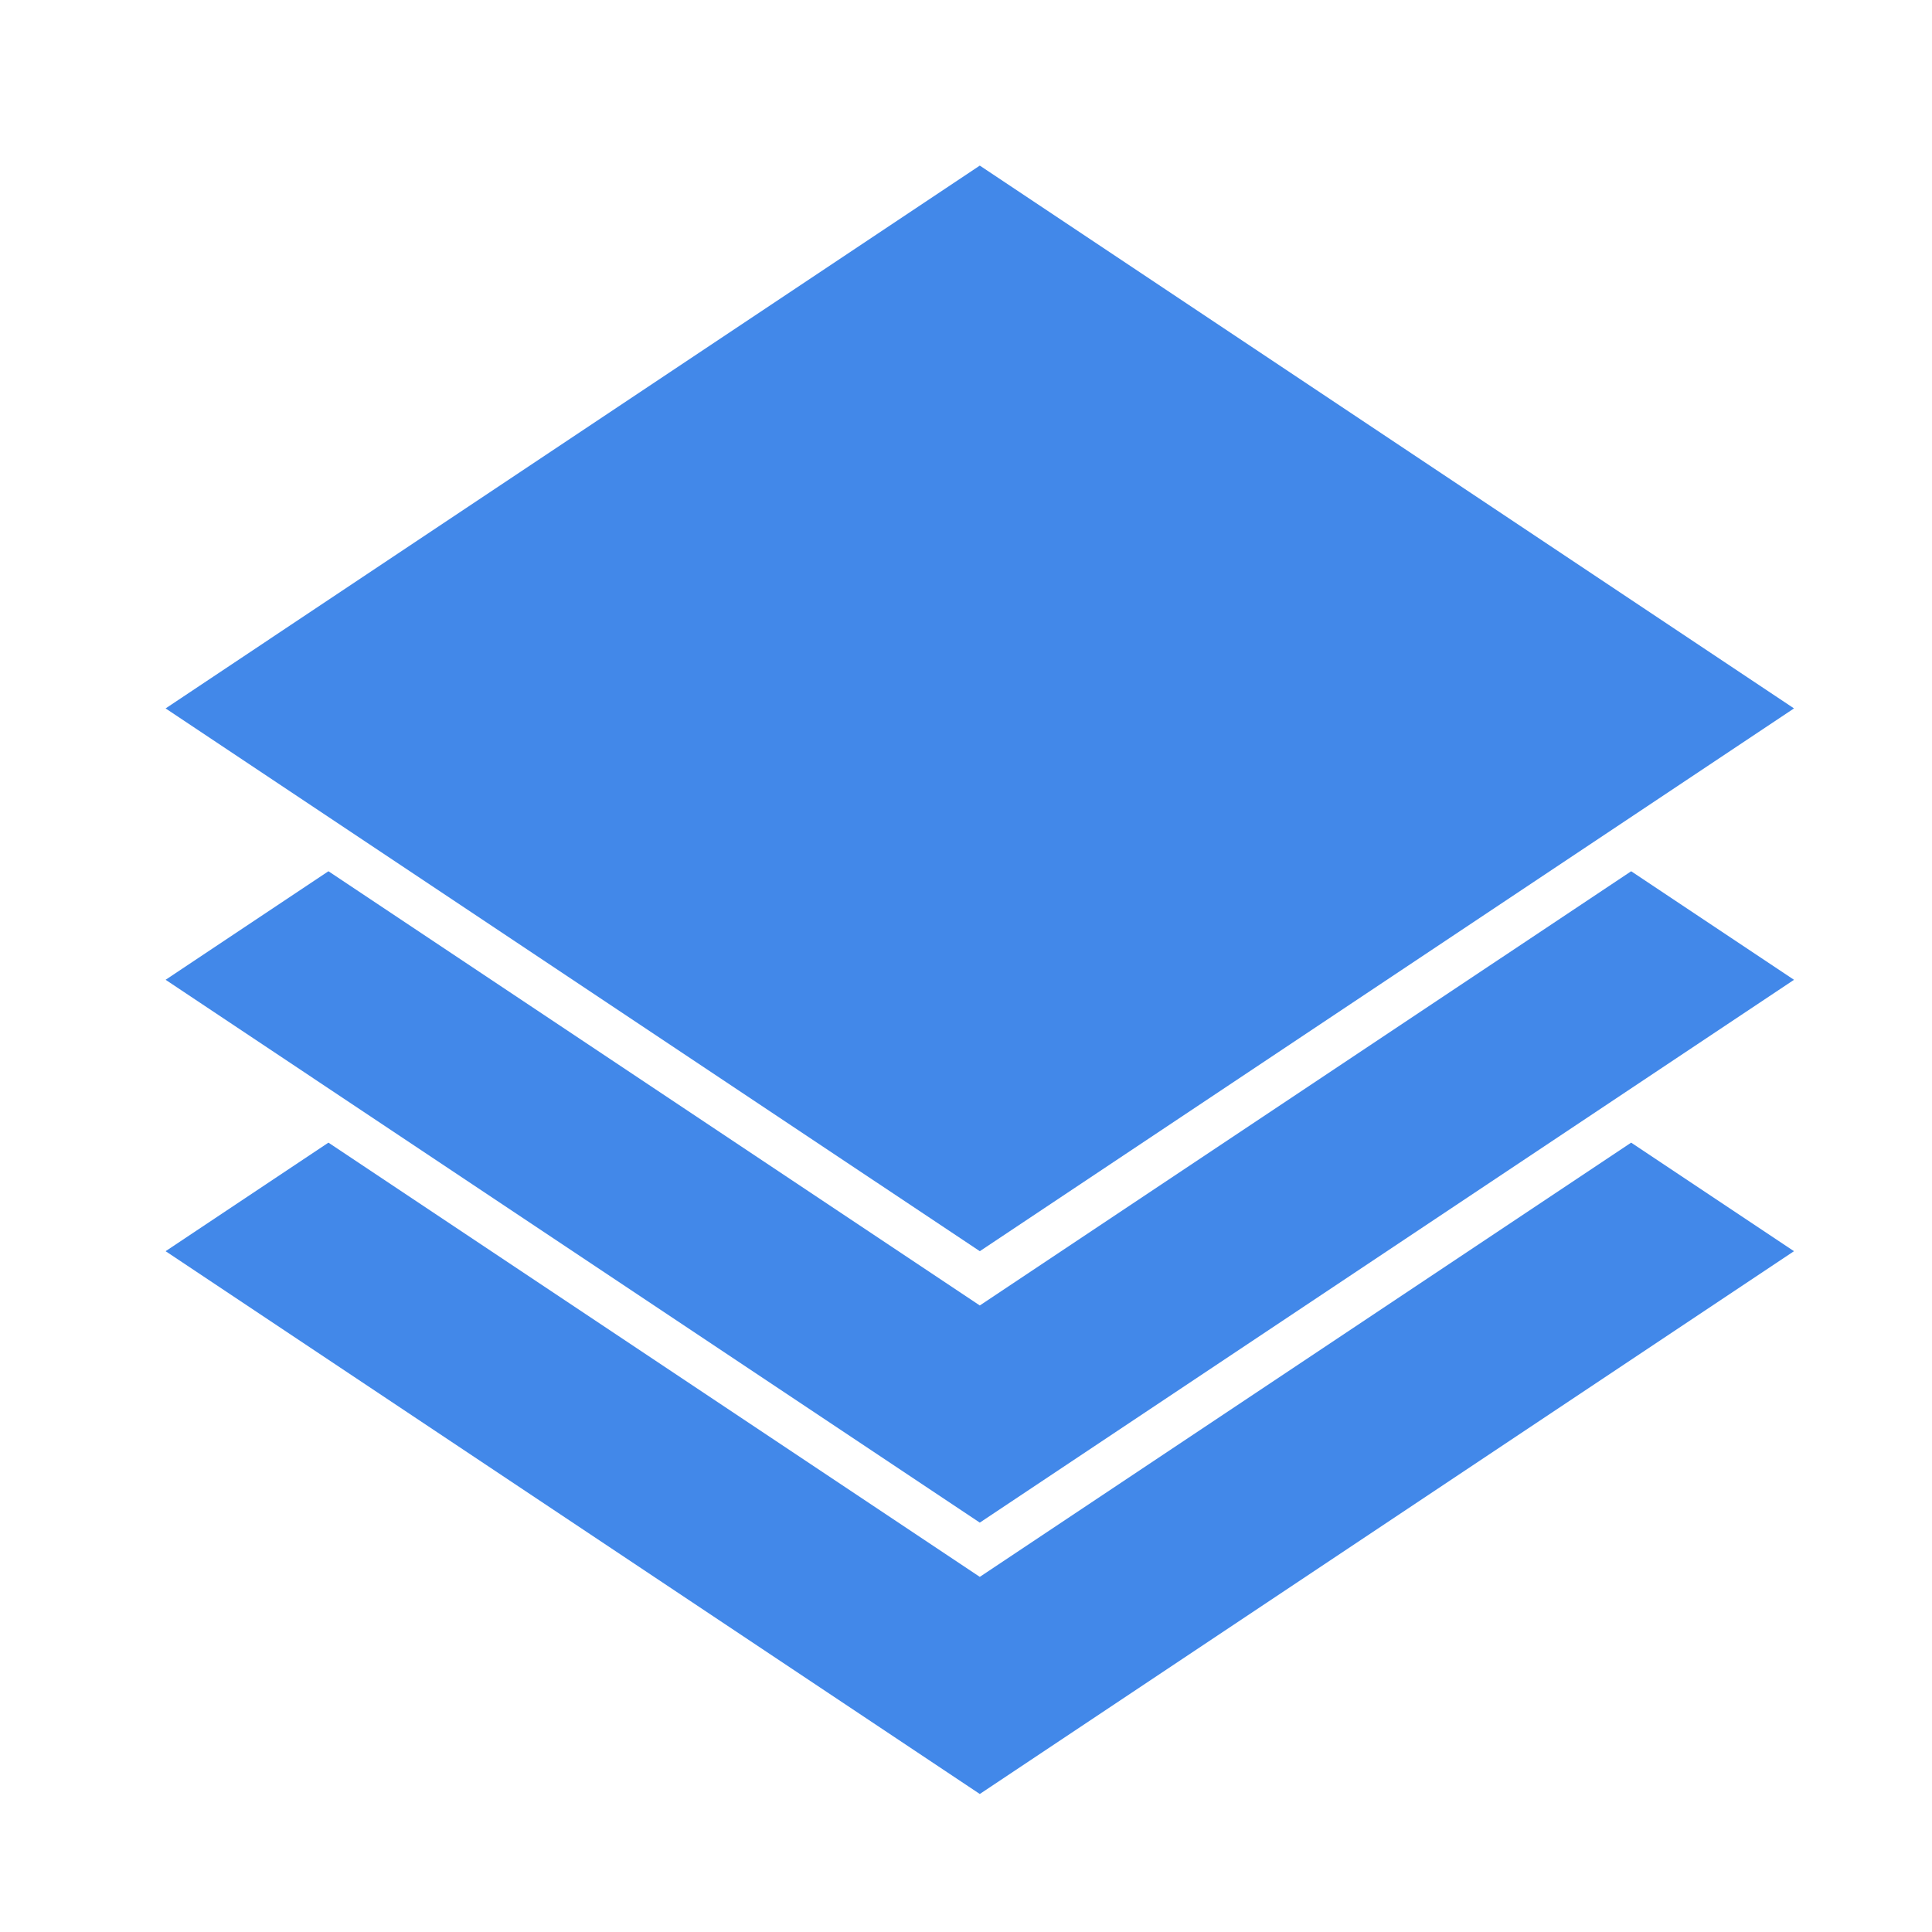
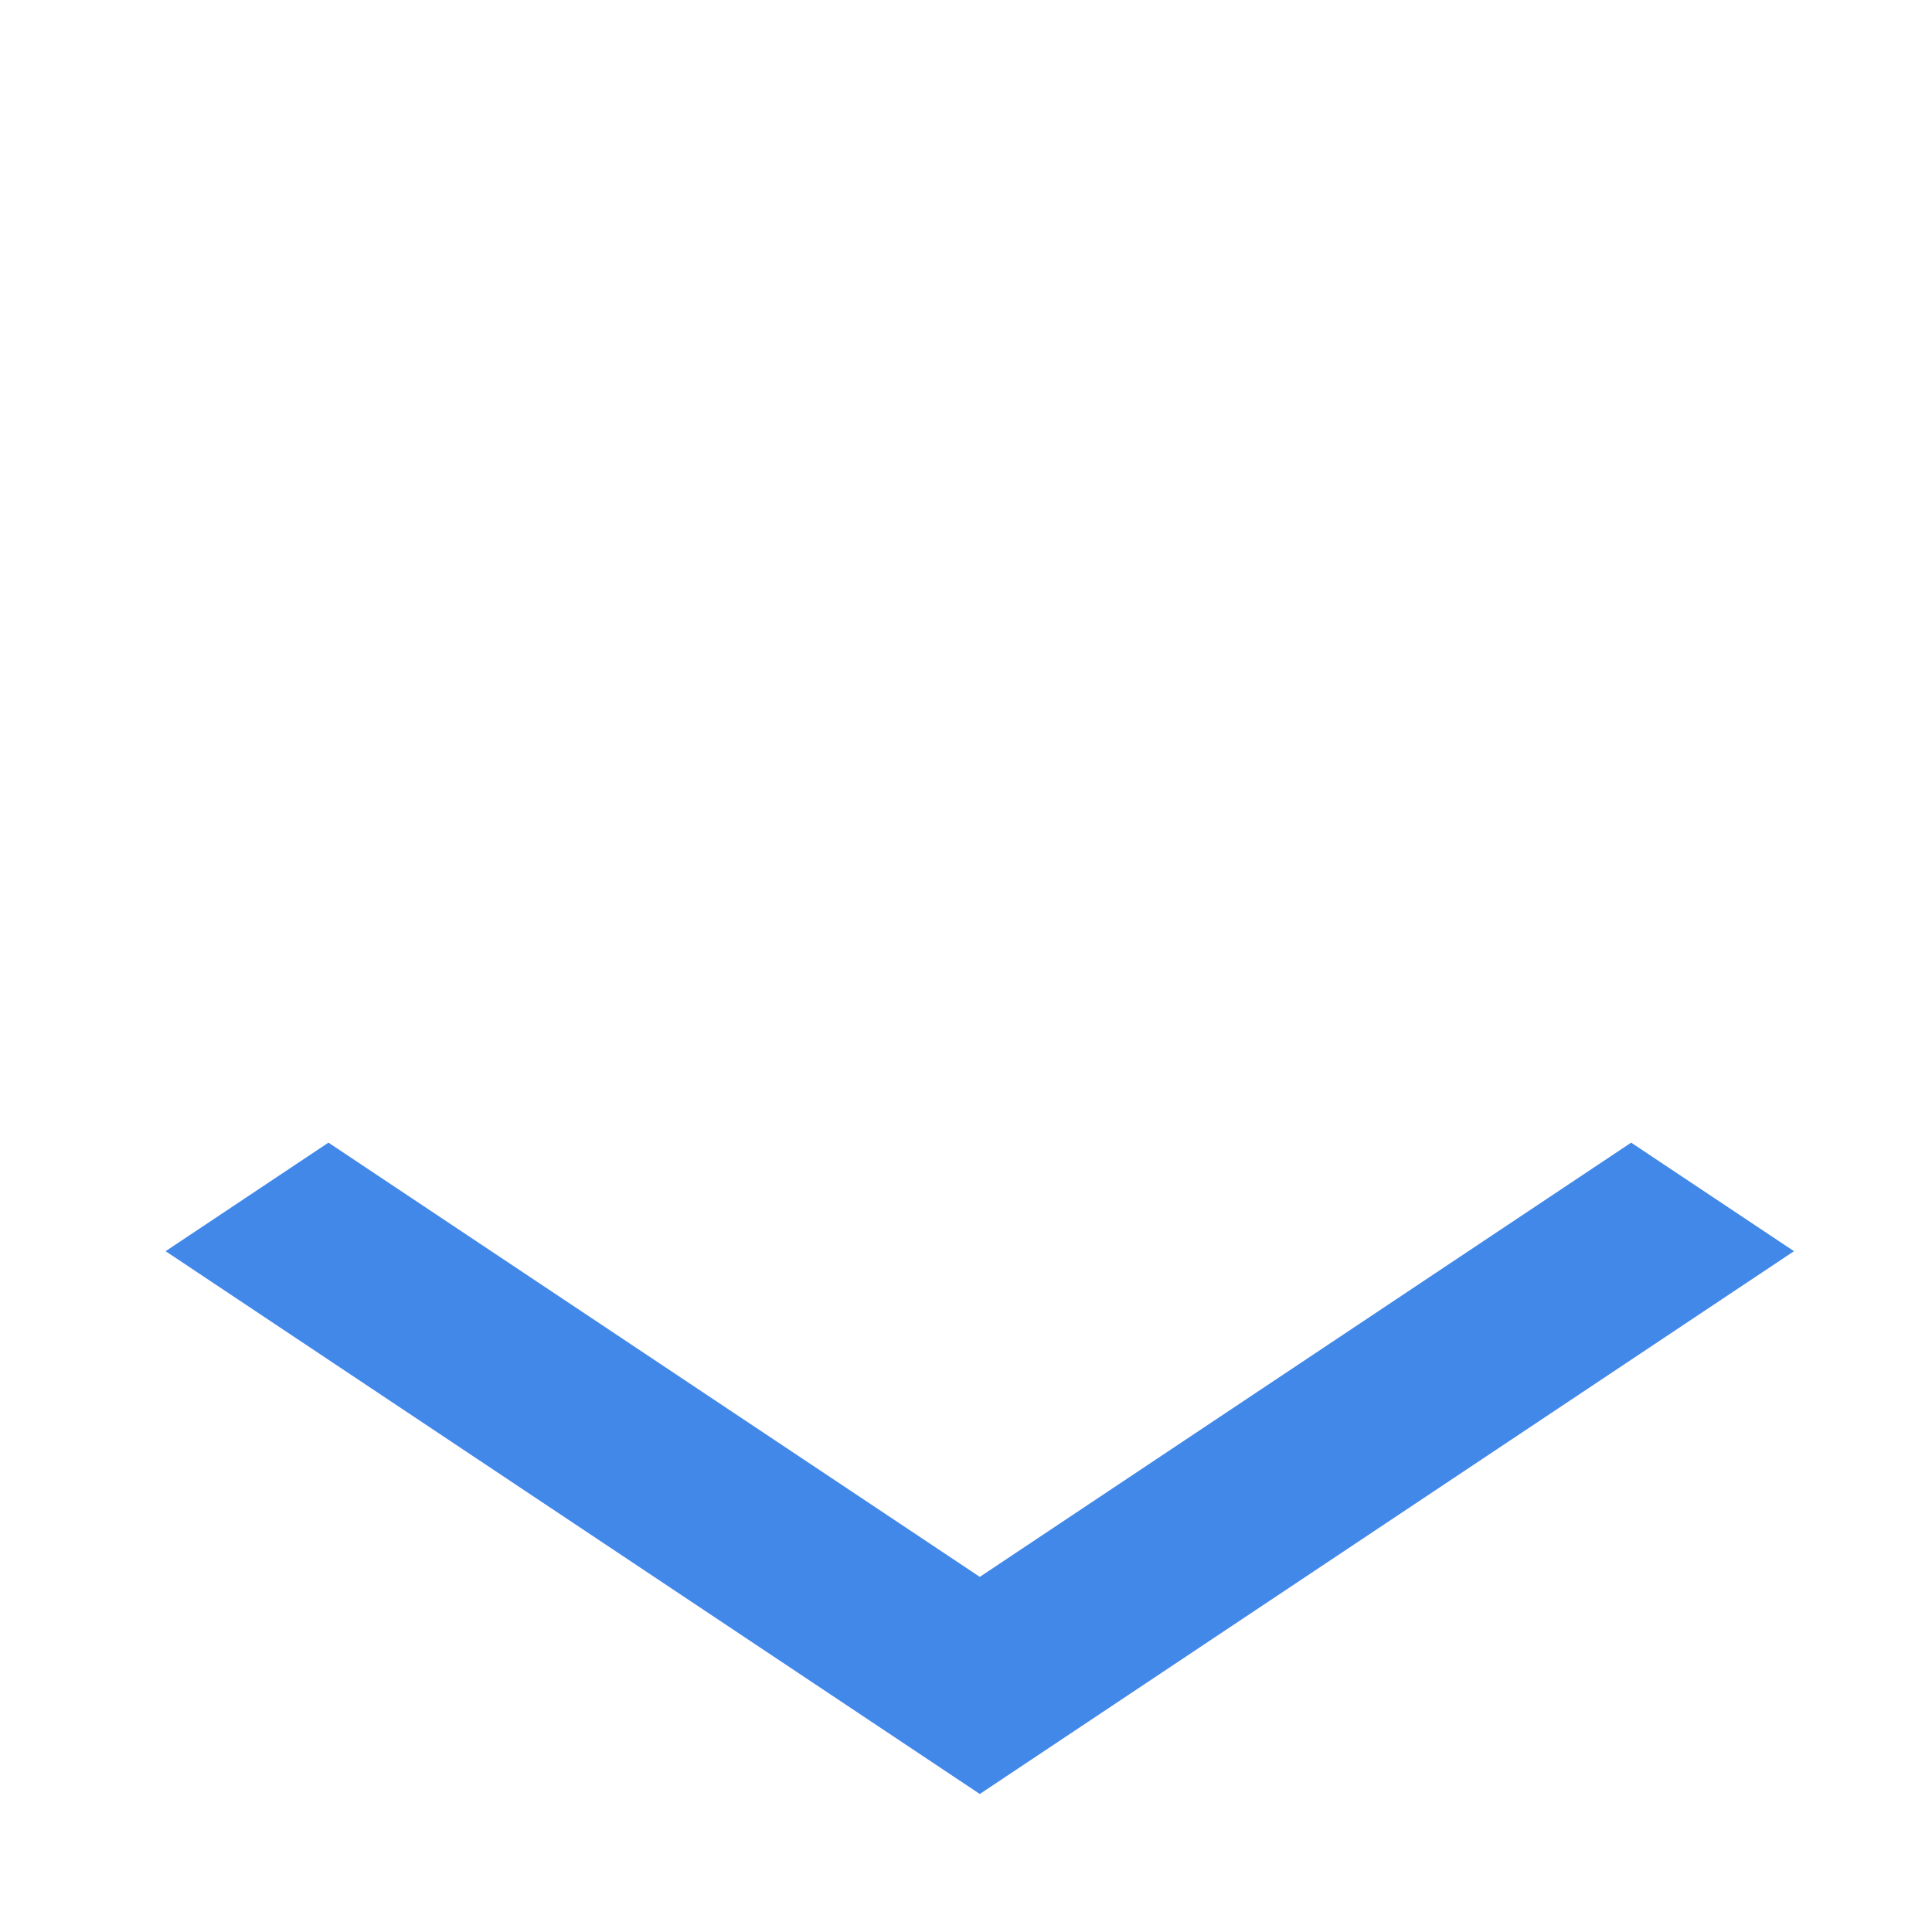
<svg xmlns="http://www.w3.org/2000/svg" width="70px" height="70px" viewBox="0 0 70 70" version="1.1">
  <title>工程实施</title>
  <desc>Created with Sketch.</desc>
  <g id="工程实施" stroke="none" stroke-width="1" fill="none" fill-rule="evenodd">
-     <rect id="Mask" x="0" y="0" width="70" height="70" />
    <g id="Group" transform="translate(6, 6)" fill="#4288E9">
-       <polygon id="矩形" points="29.5 0 59 19.667 29.5 39.333 0 19.667" />
-       <path d="M53.1,25.567 L59,29.5 L29.5,49.167 L0,29.5 L5.9,25.567 L29.5,41.3 L53.1,25.567 Z" id="形状结合" />
      <path d="M53.1,35.4 L59,39.333 L29.5,59 L0,39.333 L5.9,35.4 L29.5,51.133 L53.1,35.4 Z" id="形状结合" />
    </g>
  </g>
</svg>